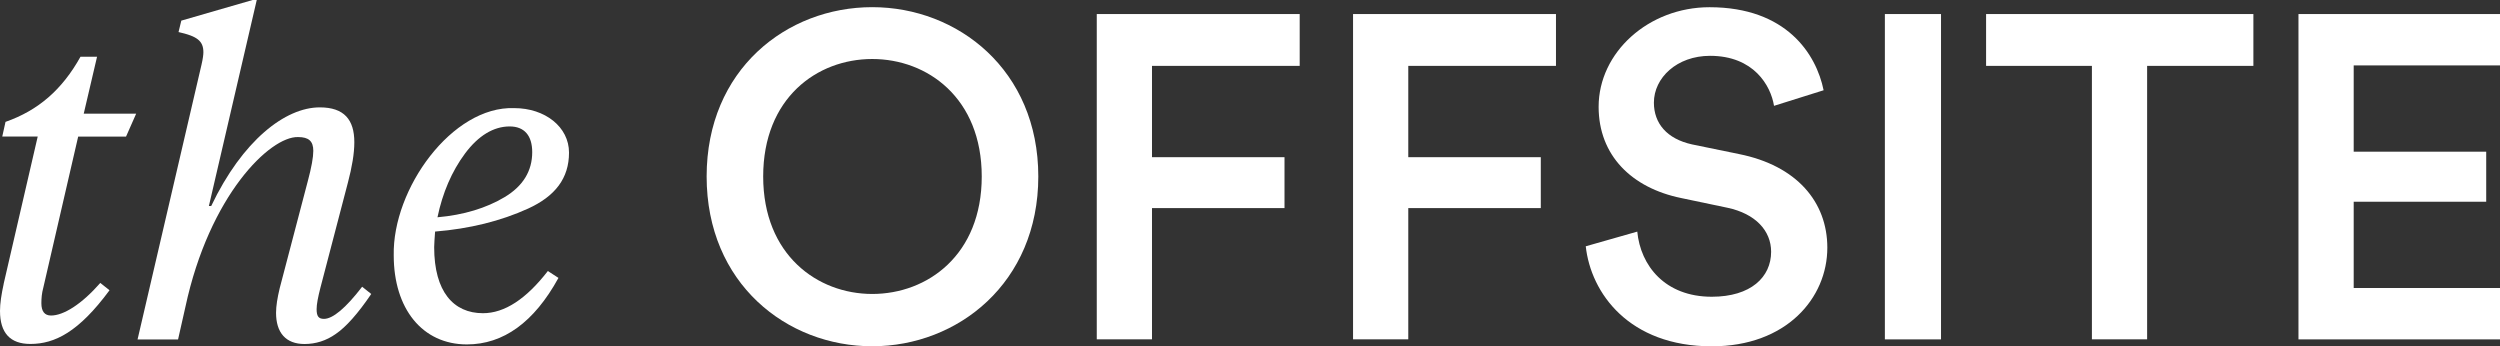
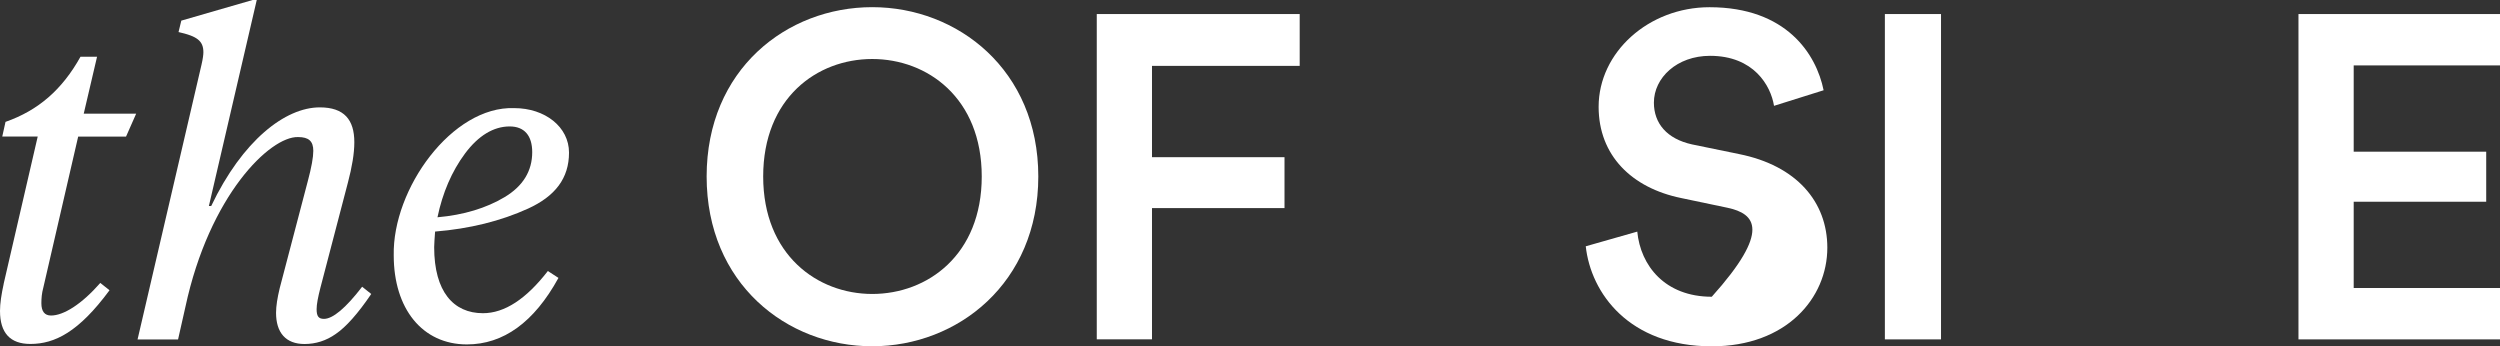
<svg xmlns="http://www.w3.org/2000/svg" width="231" height="32" viewBox="0 0 231 32" fill="none">
  <rect x="0" y="0" width="231" height="32" fill="#333333" stroke="none" />
  <path d="M0.337 26.228L3.485 12.617H0.209L0.509 11.261C3.528 10.204 5.74 8.292 7.437 5.243H8.968L7.737 10.503H12.582L11.645 12.623H7.223L3.994 26.612C3.866 27.077 3.823 27.547 3.823 28.011C3.823 28.775 4.123 29.154 4.717 29.154C5.863 29.154 7.522 28.134 9.268 26.142L10.119 26.821C7.271 30.681 5.06 31.781 2.806 31.781C0.937 31.781 0 30.761 0 28.727C0 28.049 0.128 27.2 0.343 26.223L0.337 26.228Z" fill="white" />
  <path d="M34.303 27.162C33.072 28.983 31.964 30.217 31.032 30.852C30.138 31.487 29.163 31.786 28.141 31.786C26.395 31.786 25.507 30.729 25.507 28.903C25.507 28.268 25.635 27.504 25.849 26.612L28.441 16.734C28.783 15.463 28.949 14.529 28.949 13.936C28.949 13.045 28.526 12.665 27.547 12.665C24.955 12.58 19.344 18.048 17.133 28.353L16.453 31.365H12.71L18.621 5.97C18.75 5.42 18.793 5.035 18.793 4.827C18.793 3.77 18.198 3.343 16.496 2.963L16.753 1.906L23.344 0H23.724L19.301 19.035H19.515C22.407 12.975 26.358 9.921 29.549 9.921C31.803 9.921 32.74 11.064 32.74 13.141C32.74 14.198 32.526 15.431 32.146 16.873L29.597 26.623C29.383 27.472 29.255 28.108 29.255 28.572C29.255 29.207 29.426 29.464 29.934 29.464C30.743 29.464 31.931 28.487 33.463 26.495L34.314 27.173L34.303 27.162Z" fill="white" />
  <path d="M51.602 25.678C49.348 29.789 46.5 31.824 43.143 31.824C39.02 31.824 36.381 28.519 36.381 23.601C36.252 17.455 41.778 9.777 47.517 9.99C50.365 9.99 52.577 11.731 52.577 14.102C52.577 16.473 51.302 18.128 48.791 19.276C46.28 20.419 43.395 21.139 40.203 21.396C40.161 22.031 40.118 22.496 40.118 22.837C40.118 26.949 41.901 28.94 44.626 28.94C46.623 28.94 48.62 27.627 50.622 25.043L51.602 25.678ZM46.628 18.213C48.331 17.193 49.177 15.794 49.177 14.059C49.177 12.532 48.454 11.683 47.094 11.683C45.606 11.683 44.203 12.532 42.971 14.182C41.74 15.837 40.889 17.829 40.423 20.077C42.848 19.863 44.931 19.228 46.628 18.213Z" fill="white" />
  <path d="M80.594 0.662C88.502 0.662 95.939 6.472 95.939 16.307C95.939 26.142 88.502 31.995 80.594 31.995C72.686 31.995 65.293 26.185 65.293 16.307C65.293 6.429 72.686 0.662 80.594 0.662ZM80.594 27.162C85.697 27.162 90.713 23.558 90.713 16.307C90.713 9.056 85.697 5.452 80.594 5.452C75.492 5.452 70.518 9.056 70.518 16.307C70.518 23.558 75.535 27.162 80.594 27.162Z" fill="white" />
  <path d="M101.341 31.359V1.298H120.091V6.087H106.444V14.524H118.688V19.228H106.444V31.354H101.341V31.359Z" fill="white" />
-   <path d="M125.022 31.359V1.298H143.772V6.087H130.125V14.524H142.369V19.228H130.125V31.354H125.022V31.359Z" fill="white" />
-   <path d="M163.919 9.777C163.619 7.913 162.051 5.158 158.008 5.158C154.946 5.158 152.82 7.192 152.82 9.483C152.82 11.389 154.009 12.831 156.349 13.344L160.685 14.235C166.002 15.298 168.845 18.646 168.845 22.885C168.845 27.547 165.06 32 158.174 32C150.523 32 146.995 27.082 146.524 22.757L151.284 21.401C151.584 24.535 153.832 27.419 158.169 27.419C161.783 27.419 163.652 25.598 163.652 23.265C163.652 21.316 162.206 19.746 159.615 19.196L155.363 18.304C150.77 17.37 147.713 14.363 147.713 9.868C147.713 4.822 152.344 0.667 157.96 0.667C165.06 0.667 167.822 4.992 168.502 8.34L163.909 9.782L163.919 9.777Z" fill="white" />
+   <path d="M163.919 9.777C163.619 7.913 162.051 5.158 158.008 5.158C154.946 5.158 152.82 7.192 152.82 9.483C152.82 11.389 154.009 12.831 156.349 13.344L160.685 14.235C166.002 15.298 168.845 18.646 168.845 22.885C168.845 27.547 165.06 32 158.174 32C150.523 32 146.995 27.082 146.524 22.757L151.284 21.401C151.584 24.535 153.832 27.419 158.169 27.419C163.652 21.316 162.206 19.746 159.615 19.196L155.363 18.304C150.77 17.37 147.713 14.363 147.713 9.868C147.713 4.822 152.344 0.667 157.96 0.667C165.06 0.667 167.822 4.992 168.502 8.34L163.909 9.782L163.919 9.777Z" fill="white" />
  <path d="M174.162 31.359V1.298H179.35V31.359H174.162Z" fill="white" />
-   <path d="M198.394 6.087V31.354H193.292V6.087H183.515V1.298H208.213V6.087H198.394Z" fill="white" />
  <path d="M212.379 31.359V1.298H231V6.044H217.481V14.016H229.726V18.64H217.481V26.612H231V31.359H212.379Z" fill="white" />
</svg>